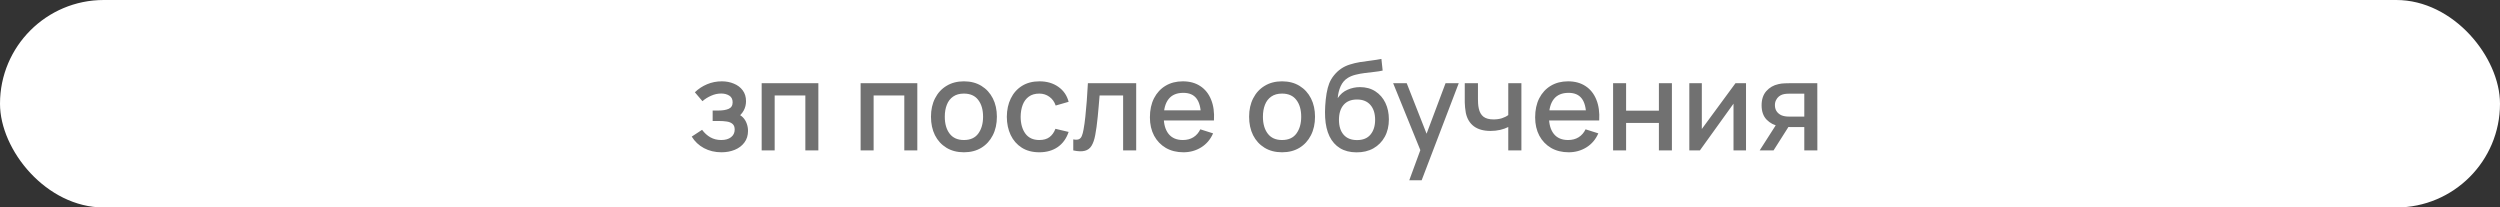
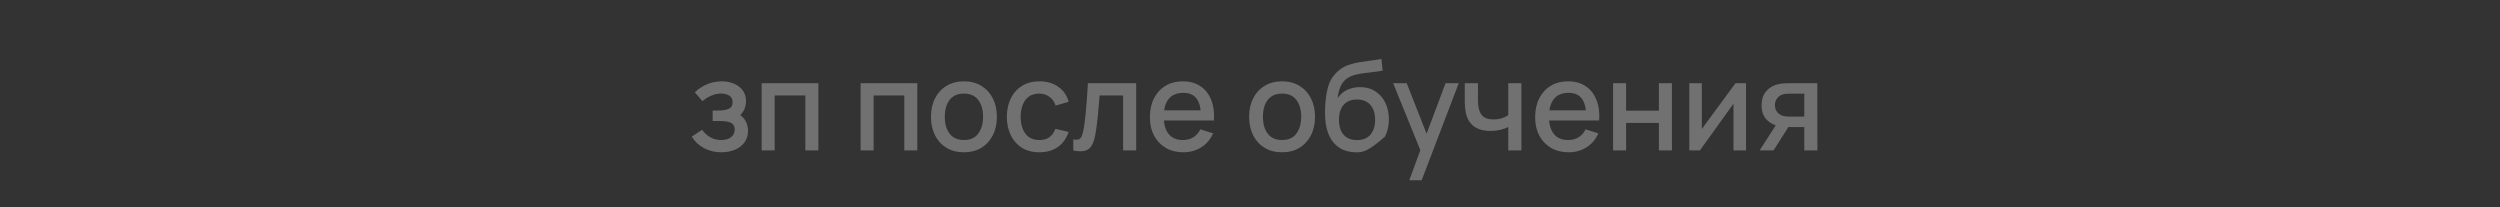
<svg xmlns="http://www.w3.org/2000/svg" width="241" height="20" viewBox="0 0 241 20" fill="none">
  <rect x="0" y="0" width="241" height="20" fill="#333333" stroke="none" />
-   <rect width="241" height="20" rx="10" fill="white" />
-   <path d="M69.552 14.68C68.924 14.68 68.36 14.546 67.86 14.278C67.364 14.01 66.972 13.64 66.684 13.168L67.68 12.514C67.912 12.826 68.18 13.068 68.484 13.24C68.792 13.412 69.138 13.498 69.522 13.498C69.922 13.498 70.238 13.408 70.47 13.228C70.706 13.044 70.824 12.798 70.824 12.49C70.824 12.246 70.756 12.066 70.62 11.95C70.488 11.83 70.304 11.752 70.068 11.716C69.836 11.68 69.572 11.662 69.276 11.662H68.7V10.654H69.276C69.668 10.654 69.99 10.6 70.242 10.492C70.498 10.38 70.626 10.17 70.626 9.862C70.626 9.562 70.516 9.346 70.296 9.214C70.08 9.082 69.822 9.016 69.522 9.016C69.186 9.016 68.86 9.088 68.544 9.232C68.228 9.372 67.952 9.546 67.716 9.754L66.984 8.896C67.328 8.564 67.72 8.306 68.16 8.122C68.604 7.934 69.08 7.84 69.588 7.84C70.004 7.84 70.388 7.914 70.74 8.062C71.096 8.206 71.38 8.42 71.592 8.704C71.808 8.988 71.916 9.338 71.916 9.754C71.916 10.078 71.844 10.374 71.7 10.642C71.556 10.91 71.336 11.154 71.04 11.374L71.004 10.948C71.248 11.024 71.452 11.146 71.616 11.314C71.78 11.482 71.902 11.68 71.982 11.908C72.066 12.132 72.108 12.37 72.108 12.622C72.108 13.058 71.992 13.43 71.76 13.738C71.532 14.046 71.224 14.28 70.836 14.44C70.448 14.6 70.02 14.68 69.552 14.68ZM73.424 14.5V8.02H78.89V14.5H77.636V9.202H74.678V14.5H73.424ZM82.963 14.5V8.02H88.429V14.5H87.175V9.202H84.217V14.5H82.963ZM92.92 14.68C92.272 14.68 91.71 14.534 91.234 14.242C90.758 13.95 90.39 13.548 90.13 13.036C89.874 12.52 89.746 11.926 89.746 11.254C89.746 10.578 89.878 9.984 90.142 9.472C90.406 8.956 90.776 8.556 91.252 8.272C91.728 7.984 92.284 7.84 92.92 7.84C93.568 7.84 94.13 7.986 94.606 8.278C95.082 8.57 95.45 8.972 95.71 9.484C95.97 9.996 96.1 10.586 96.1 11.254C96.1 11.93 95.968 12.526 95.704 13.042C95.444 13.554 95.076 13.956 94.6 14.248C94.124 14.536 93.564 14.68 92.92 14.68ZM92.92 13.498C93.54 13.498 94.002 13.29 94.306 12.874C94.614 12.454 94.768 11.914 94.768 11.254C94.768 10.578 94.612 10.038 94.3 9.634C93.992 9.226 93.532 9.022 92.92 9.022C92.5 9.022 92.154 9.118 91.882 9.31C91.61 9.498 91.408 9.76 91.276 10.096C91.144 10.428 91.078 10.814 91.078 11.254C91.078 11.934 91.234 12.478 91.546 12.886C91.858 13.294 92.316 13.498 92.92 13.498ZM100.19 14.68C99.526 14.68 98.962 14.532 98.498 14.236C98.034 13.94 97.678 13.534 97.43 13.018C97.186 12.502 97.062 11.916 97.058 11.26C97.062 10.592 97.19 10.002 97.442 9.49C97.694 8.974 98.054 8.57 98.522 8.278C98.99 7.986 99.552 7.84 100.208 7.84C100.916 7.84 101.52 8.016 102.02 8.368C102.524 8.72 102.856 9.202 103.016 9.814L101.768 10.174C101.644 9.81 101.44 9.528 101.156 9.328C100.876 9.124 100.554 9.022 100.19 9.022C99.778 9.022 99.44 9.12 99.176 9.316C98.912 9.508 98.716 9.772 98.588 10.108C98.46 10.444 98.394 10.828 98.39 11.26C98.394 11.928 98.546 12.468 98.846 12.88C99.15 13.292 99.598 13.498 100.19 13.498C100.594 13.498 100.92 13.406 101.168 13.222C101.42 13.034 101.612 12.766 101.744 12.418L103.016 12.718C102.804 13.35 102.454 13.836 101.966 14.176C101.478 14.512 100.886 14.68 100.19 14.68ZM103.463 14.5V13.438C103.703 13.482 103.885 13.476 104.009 13.42C104.137 13.36 104.231 13.252 104.291 13.096C104.355 12.94 104.409 12.738 104.453 12.49C104.521 12.126 104.579 11.712 104.627 11.248C104.679 10.78 104.725 10.274 104.765 9.73C104.805 9.186 104.841 8.616 104.873 8.02H109.529V14.5H108.269V9.202H106.001C105.977 9.518 105.949 9.854 105.917 10.21C105.889 10.562 105.857 10.912 105.821 11.26C105.785 11.608 105.747 11.934 105.707 12.238C105.667 12.542 105.625 12.802 105.581 13.018C105.501 13.45 105.383 13.794 105.227 14.05C105.075 14.302 104.859 14.464 104.579 14.536C104.299 14.612 103.927 14.6 103.463 14.5ZM114.085 14.68C113.441 14.68 112.875 14.54 112.387 14.26C111.903 13.976 111.525 13.582 111.253 13.078C110.985 12.57 110.851 11.982 110.851 11.314C110.851 10.606 110.983 9.992 111.247 9.472C111.515 8.952 111.887 8.55 112.363 8.266C112.839 7.982 113.393 7.84 114.025 7.84C114.685 7.84 115.247 7.994 115.711 8.302C116.175 8.606 116.521 9.04 116.749 9.604C116.981 10.168 117.073 10.838 117.025 11.614H115.771V11.158C115.763 10.406 115.619 9.85 115.339 9.49C115.063 9.13 114.641 8.95 114.073 8.95C113.445 8.95 112.973 9.148 112.657 9.544C112.341 9.94 112.183 10.512 112.183 11.26C112.183 11.972 112.341 12.524 112.657 12.916C112.973 13.304 113.429 13.498 114.025 13.498C114.417 13.498 114.755 13.41 115.039 13.234C115.327 13.054 115.551 12.798 115.711 12.466L116.941 12.856C116.689 13.436 116.307 13.886 115.795 14.206C115.283 14.522 114.713 14.68 114.085 14.68ZM111.775 11.614V10.636H116.401V11.614H111.775ZM123.588 14.68C122.94 14.68 122.378 14.534 121.902 14.242C121.426 13.95 121.058 13.548 120.798 13.036C120.542 12.52 120.414 11.926 120.414 11.254C120.414 10.578 120.546 9.984 120.81 9.472C121.074 8.956 121.444 8.556 121.92 8.272C122.396 7.984 122.952 7.84 123.588 7.84C124.236 7.84 124.798 7.986 125.274 8.278C125.75 8.57 126.118 8.972 126.378 9.484C126.638 9.996 126.768 10.586 126.768 11.254C126.768 11.93 126.636 12.526 126.372 13.042C126.112 13.554 125.744 13.956 125.268 14.248C124.792 14.536 124.232 14.68 123.588 14.68ZM123.588 13.498C124.208 13.498 124.67 13.29 124.974 12.874C125.282 12.454 125.436 11.914 125.436 11.254C125.436 10.578 125.28 10.038 124.968 9.634C124.66 9.226 124.2 9.022 123.588 9.022C123.168 9.022 122.822 9.118 122.55 9.31C122.278 9.498 122.076 9.76 121.944 10.096C121.812 10.428 121.746 10.814 121.746 11.254C121.746 11.934 121.902 12.478 122.214 12.886C122.526 13.294 122.984 13.498 123.588 13.498ZM130.75 14.686C130.134 14.682 129.61 14.548 129.178 14.284C128.746 14.02 128.408 13.64 128.164 13.144C127.924 12.644 127.784 12.042 127.744 11.338C127.724 10.998 127.726 10.622 127.75 10.21C127.774 9.794 127.818 9.392 127.882 9.004C127.95 8.616 128.036 8.292 128.14 8.032C128.256 7.744 128.414 7.48 128.614 7.24C128.814 6.996 129.034 6.792 129.274 6.628C129.53 6.452 129.814 6.316 130.126 6.22C130.438 6.12 130.764 6.042 131.104 5.986C131.448 5.93 131.794 5.882 132.142 5.842C132.494 5.798 132.836 5.744 133.168 5.68L133.288 6.802C133.068 6.854 132.808 6.896 132.508 6.928C132.212 6.96 131.904 6.996 131.584 7.036C131.268 7.076 130.966 7.132 130.678 7.204C130.39 7.276 130.14 7.378 129.928 7.51C129.628 7.694 129.398 7.962 129.238 8.314C129.082 8.666 128.988 9.048 128.956 9.46C129.204 9.084 129.52 8.814 129.904 8.65C130.288 8.482 130.686 8.398 131.098 8.398C131.674 8.398 132.17 8.534 132.586 8.806C133.006 9.078 133.328 9.448 133.552 9.916C133.776 10.384 133.888 10.914 133.888 11.506C133.888 12.146 133.756 12.706 133.492 13.186C133.232 13.662 132.866 14.034 132.394 14.302C131.922 14.566 131.374 14.694 130.75 14.686ZM130.816 13.504C131.392 13.504 131.826 13.326 132.118 12.97C132.414 12.614 132.562 12.14 132.562 11.548C132.562 10.94 132.41 10.462 132.106 10.114C131.802 9.766 131.372 9.592 130.816 9.592C130.252 9.592 129.82 9.766 129.52 10.114C129.224 10.462 129.076 10.94 129.076 11.548C129.076 12.164 129.226 12.644 129.526 12.988C129.826 13.332 130.256 13.504 130.816 13.504ZM135.853 17.38L137.107 13.966L137.125 14.974L134.299 8.02H135.607L137.719 13.39H137.335L139.351 8.02H140.623L137.047 17.38H135.853ZM145.397 14.5V12.244C145.177 12.356 144.919 12.448 144.623 12.52C144.327 12.588 144.015 12.622 143.687 12.622C143.023 12.622 142.489 12.474 142.085 12.178C141.685 11.878 141.425 11.446 141.305 10.882C141.273 10.714 141.249 10.542 141.233 10.366C141.217 10.186 141.207 10.022 141.203 9.874C141.203 9.726 141.203 9.616 141.203 9.544V8.02H142.475V9.544C142.475 9.648 142.479 9.786 142.487 9.958C142.495 10.126 142.517 10.29 142.553 10.45C142.629 10.81 142.781 11.078 143.009 11.254C143.237 11.426 143.559 11.512 143.975 11.512C144.275 11.512 144.545 11.474 144.785 11.398C145.029 11.318 145.233 11.216 145.397 11.092V8.02H146.663V14.5H145.397ZM151.222 14.68C150.578 14.68 150.012 14.54 149.524 14.26C149.04 13.976 148.662 13.582 148.39 13.078C148.122 12.57 147.988 11.982 147.988 11.314C147.988 10.606 148.12 9.992 148.384 9.472C148.652 8.952 149.024 8.55 149.5 8.266C149.976 7.982 150.53 7.84 151.162 7.84C151.822 7.84 152.384 7.994 152.848 8.302C153.312 8.606 153.658 9.04 153.886 9.604C154.118 10.168 154.21 10.838 154.162 11.614H152.908V11.158C152.9 10.406 152.756 9.85 152.476 9.49C152.2 9.13 151.778 8.95 151.21 8.95C150.582 8.95 150.11 9.148 149.794 9.544C149.478 9.94 149.32 10.512 149.32 11.26C149.32 11.972 149.478 12.524 149.794 12.916C150.11 13.304 150.566 13.498 151.162 13.498C151.554 13.498 151.892 13.41 152.176 13.234C152.464 13.054 152.688 12.798 152.848 12.466L154.078 12.856C153.826 13.436 153.444 13.886 152.932 14.206C152.42 14.522 151.85 14.68 151.222 14.68ZM148.912 11.614V10.636H153.538V11.614H148.912ZM155.502 14.5V8.02H156.756V10.666H159.918V8.02H161.172V14.5H159.918V11.848H156.756V14.5H155.502ZM168.316 8.02V14.5H167.11V9.994L163.87 14.5H162.85V8.02H164.056V12.436L167.302 8.02H168.316ZM173.934 14.5V12.25H172.65C172.498 12.25 172.316 12.244 172.104 12.232C171.896 12.22 171.7 12.198 171.516 12.166C171.032 12.078 170.628 11.868 170.304 11.536C169.98 11.2 169.818 10.738 169.818 10.15C169.818 9.582 169.97 9.126 170.274 8.782C170.582 8.434 170.972 8.21 171.444 8.11C171.648 8.062 171.856 8.036 172.068 8.032C172.284 8.024 172.466 8.02 172.614 8.02H175.188L175.194 14.5H173.934ZM169.632 14.5L171.27 11.938H172.596L170.97 14.5H169.632ZM172.542 11.242H173.934V9.028H172.542C172.454 9.028 172.346 9.032 172.218 9.04C172.09 9.048 171.966 9.07 171.846 9.106C171.722 9.142 171.602 9.206 171.486 9.298C171.374 9.39 171.282 9.508 171.21 9.652C171.138 9.792 171.102 9.954 171.102 10.138C171.102 10.414 171.18 10.642 171.336 10.822C171.492 10.998 171.678 11.114 171.894 11.17C172.01 11.202 172.126 11.222 172.242 11.23C172.358 11.238 172.458 11.242 172.542 11.242Z" fill="#717171" />
+   <path d="M69.552 14.68C68.924 14.68 68.36 14.546 67.86 14.278C67.364 14.01 66.972 13.64 66.684 13.168L67.68 12.514C67.912 12.826 68.18 13.068 68.484 13.24C68.792 13.412 69.138 13.498 69.522 13.498C69.922 13.498 70.238 13.408 70.47 13.228C70.706 13.044 70.824 12.798 70.824 12.49C70.824 12.246 70.756 12.066 70.62 11.95C70.488 11.83 70.304 11.752 70.068 11.716C69.836 11.68 69.572 11.662 69.276 11.662H68.7V10.654H69.276C69.668 10.654 69.99 10.6 70.242 10.492C70.498 10.38 70.626 10.17 70.626 9.862C70.626 9.562 70.516 9.346 70.296 9.214C70.08 9.082 69.822 9.016 69.522 9.016C69.186 9.016 68.86 9.088 68.544 9.232C68.228 9.372 67.952 9.546 67.716 9.754L66.984 8.896C67.328 8.564 67.72 8.306 68.16 8.122C68.604 7.934 69.08 7.84 69.588 7.84C70.004 7.84 70.388 7.914 70.74 8.062C71.096 8.206 71.38 8.42 71.592 8.704C71.808 8.988 71.916 9.338 71.916 9.754C71.916 10.078 71.844 10.374 71.7 10.642C71.556 10.91 71.336 11.154 71.04 11.374L71.004 10.948C71.248 11.024 71.452 11.146 71.616 11.314C71.78 11.482 71.902 11.68 71.982 11.908C72.066 12.132 72.108 12.37 72.108 12.622C72.108 13.058 71.992 13.43 71.76 13.738C71.532 14.046 71.224 14.28 70.836 14.44C70.448 14.6 70.02 14.68 69.552 14.68ZM73.424 14.5V8.02H78.89V14.5H77.636V9.202H74.678V14.5H73.424ZM82.963 14.5V8.02H88.429V14.5H87.175V9.202H84.217V14.5H82.963ZM92.92 14.68C92.272 14.68 91.71 14.534 91.234 14.242C90.758 13.95 90.39 13.548 90.13 13.036C89.874 12.52 89.746 11.926 89.746 11.254C89.746 10.578 89.878 9.984 90.142 9.472C90.406 8.956 90.776 8.556 91.252 8.272C91.728 7.984 92.284 7.84 92.92 7.84C93.568 7.84 94.13 7.986 94.606 8.278C95.082 8.57 95.45 8.972 95.71 9.484C95.97 9.996 96.1 10.586 96.1 11.254C96.1 11.93 95.968 12.526 95.704 13.042C95.444 13.554 95.076 13.956 94.6 14.248C94.124 14.536 93.564 14.68 92.92 14.68ZM92.92 13.498C93.54 13.498 94.002 13.29 94.306 12.874C94.614 12.454 94.768 11.914 94.768 11.254C94.768 10.578 94.612 10.038 94.3 9.634C93.992 9.226 93.532 9.022 92.92 9.022C92.5 9.022 92.154 9.118 91.882 9.31C91.61 9.498 91.408 9.76 91.276 10.096C91.144 10.428 91.078 10.814 91.078 11.254C91.078 11.934 91.234 12.478 91.546 12.886C91.858 13.294 92.316 13.498 92.92 13.498ZM100.19 14.68C99.526 14.68 98.962 14.532 98.498 14.236C98.034 13.94 97.678 13.534 97.43 13.018C97.186 12.502 97.062 11.916 97.058 11.26C97.062 10.592 97.19 10.002 97.442 9.49C97.694 8.974 98.054 8.57 98.522 8.278C98.99 7.986 99.552 7.84 100.208 7.84C100.916 7.84 101.52 8.016 102.02 8.368C102.524 8.72 102.856 9.202 103.016 9.814L101.768 10.174C101.644 9.81 101.44 9.528 101.156 9.328C100.876 9.124 100.554 9.022 100.19 9.022C99.778 9.022 99.44 9.12 99.176 9.316C98.912 9.508 98.716 9.772 98.588 10.108C98.46 10.444 98.394 10.828 98.39 11.26C98.394 11.928 98.546 12.468 98.846 12.88C99.15 13.292 99.598 13.498 100.19 13.498C100.594 13.498 100.92 13.406 101.168 13.222C101.42 13.034 101.612 12.766 101.744 12.418L103.016 12.718C102.804 13.35 102.454 13.836 101.966 14.176C101.478 14.512 100.886 14.68 100.19 14.68ZM103.463 14.5V13.438C103.703 13.482 103.885 13.476 104.009 13.42C104.137 13.36 104.231 13.252 104.291 13.096C104.355 12.94 104.409 12.738 104.453 12.49C104.521 12.126 104.579 11.712 104.627 11.248C104.679 10.78 104.725 10.274 104.765 9.73C104.805 9.186 104.841 8.616 104.873 8.02H109.529V14.5H108.269V9.202H106.001C105.977 9.518 105.949 9.854 105.917 10.21C105.889 10.562 105.857 10.912 105.821 11.26C105.785 11.608 105.747 11.934 105.707 12.238C105.667 12.542 105.625 12.802 105.581 13.018C105.501 13.45 105.383 13.794 105.227 14.05C105.075 14.302 104.859 14.464 104.579 14.536C104.299 14.612 103.927 14.6 103.463 14.5ZM114.085 14.68C113.441 14.68 112.875 14.54 112.387 14.26C111.903 13.976 111.525 13.582 111.253 13.078C110.985 12.57 110.851 11.982 110.851 11.314C110.851 10.606 110.983 9.992 111.247 9.472C111.515 8.952 111.887 8.55 112.363 8.266C112.839 7.982 113.393 7.84 114.025 7.84C114.685 7.84 115.247 7.994 115.711 8.302C116.175 8.606 116.521 9.04 116.749 9.604C116.981 10.168 117.073 10.838 117.025 11.614H115.771V11.158C115.763 10.406 115.619 9.85 115.339 9.49C115.063 9.13 114.641 8.95 114.073 8.95C113.445 8.95 112.973 9.148 112.657 9.544C112.341 9.94 112.183 10.512 112.183 11.26C112.183 11.972 112.341 12.524 112.657 12.916C112.973 13.304 113.429 13.498 114.025 13.498C114.417 13.498 114.755 13.41 115.039 13.234C115.327 13.054 115.551 12.798 115.711 12.466L116.941 12.856C116.689 13.436 116.307 13.886 115.795 14.206C115.283 14.522 114.713 14.68 114.085 14.68ZM111.775 11.614V10.636H116.401V11.614H111.775ZM123.588 14.68C122.94 14.68 122.378 14.534 121.902 14.242C121.426 13.95 121.058 13.548 120.798 13.036C120.542 12.52 120.414 11.926 120.414 11.254C120.414 10.578 120.546 9.984 120.81 9.472C121.074 8.956 121.444 8.556 121.92 8.272C122.396 7.984 122.952 7.84 123.588 7.84C124.236 7.84 124.798 7.986 125.274 8.278C125.75 8.57 126.118 8.972 126.378 9.484C126.638 9.996 126.768 10.586 126.768 11.254C126.768 11.93 126.636 12.526 126.372 13.042C126.112 13.554 125.744 13.956 125.268 14.248C124.792 14.536 124.232 14.68 123.588 14.68ZM123.588 13.498C124.208 13.498 124.67 13.29 124.974 12.874C125.282 12.454 125.436 11.914 125.436 11.254C125.436 10.578 125.28 10.038 124.968 9.634C124.66 9.226 124.2 9.022 123.588 9.022C123.168 9.022 122.822 9.118 122.55 9.31C122.278 9.498 122.076 9.76 121.944 10.096C121.812 10.428 121.746 10.814 121.746 11.254C121.746 11.934 121.902 12.478 122.214 12.886C122.526 13.294 122.984 13.498 123.588 13.498ZM130.75 14.686C130.134 14.682 129.61 14.548 129.178 14.284C128.746 14.02 128.408 13.64 128.164 13.144C127.924 12.644 127.784 12.042 127.744 11.338C127.724 10.998 127.726 10.622 127.75 10.21C127.774 9.794 127.818 9.392 127.882 9.004C127.95 8.616 128.036 8.292 128.14 8.032C128.256 7.744 128.414 7.48 128.614 7.24C128.814 6.996 129.034 6.792 129.274 6.628C129.53 6.452 129.814 6.316 130.126 6.22C130.438 6.12 130.764 6.042 131.104 5.986C131.448 5.93 131.794 5.882 132.142 5.842C132.494 5.798 132.836 5.744 133.168 5.68L133.288 6.802C133.068 6.854 132.808 6.896 132.508 6.928C132.212 6.96 131.904 6.996 131.584 7.036C131.268 7.076 130.966 7.132 130.678 7.204C130.39 7.276 130.14 7.378 129.928 7.51C129.628 7.694 129.398 7.962 129.238 8.314C129.082 8.666 128.988 9.048 128.956 9.46C129.204 9.084 129.52 8.814 129.904 8.65C130.288 8.482 130.686 8.398 131.098 8.398C131.674 8.398 132.17 8.534 132.586 8.806C133.006 9.078 133.328 9.448 133.552 9.916C133.776 10.384 133.888 10.914 133.888 11.506C133.888 12.146 133.756 12.706 133.492 13.186C131.922 14.566 131.374 14.694 130.75 14.686ZM130.816 13.504C131.392 13.504 131.826 13.326 132.118 12.97C132.414 12.614 132.562 12.14 132.562 11.548C132.562 10.94 132.41 10.462 132.106 10.114C131.802 9.766 131.372 9.592 130.816 9.592C130.252 9.592 129.82 9.766 129.52 10.114C129.224 10.462 129.076 10.94 129.076 11.548C129.076 12.164 129.226 12.644 129.526 12.988C129.826 13.332 130.256 13.504 130.816 13.504ZM135.853 17.38L137.107 13.966L137.125 14.974L134.299 8.02H135.607L137.719 13.39H137.335L139.351 8.02H140.623L137.047 17.38H135.853ZM145.397 14.5V12.244C145.177 12.356 144.919 12.448 144.623 12.52C144.327 12.588 144.015 12.622 143.687 12.622C143.023 12.622 142.489 12.474 142.085 12.178C141.685 11.878 141.425 11.446 141.305 10.882C141.273 10.714 141.249 10.542 141.233 10.366C141.217 10.186 141.207 10.022 141.203 9.874C141.203 9.726 141.203 9.616 141.203 9.544V8.02H142.475V9.544C142.475 9.648 142.479 9.786 142.487 9.958C142.495 10.126 142.517 10.29 142.553 10.45C142.629 10.81 142.781 11.078 143.009 11.254C143.237 11.426 143.559 11.512 143.975 11.512C144.275 11.512 144.545 11.474 144.785 11.398C145.029 11.318 145.233 11.216 145.397 11.092V8.02H146.663V14.5H145.397ZM151.222 14.68C150.578 14.68 150.012 14.54 149.524 14.26C149.04 13.976 148.662 13.582 148.39 13.078C148.122 12.57 147.988 11.982 147.988 11.314C147.988 10.606 148.12 9.992 148.384 9.472C148.652 8.952 149.024 8.55 149.5 8.266C149.976 7.982 150.53 7.84 151.162 7.84C151.822 7.84 152.384 7.994 152.848 8.302C153.312 8.606 153.658 9.04 153.886 9.604C154.118 10.168 154.21 10.838 154.162 11.614H152.908V11.158C152.9 10.406 152.756 9.85 152.476 9.49C152.2 9.13 151.778 8.95 151.21 8.95C150.582 8.95 150.11 9.148 149.794 9.544C149.478 9.94 149.32 10.512 149.32 11.26C149.32 11.972 149.478 12.524 149.794 12.916C150.11 13.304 150.566 13.498 151.162 13.498C151.554 13.498 151.892 13.41 152.176 13.234C152.464 13.054 152.688 12.798 152.848 12.466L154.078 12.856C153.826 13.436 153.444 13.886 152.932 14.206C152.42 14.522 151.85 14.68 151.222 14.68ZM148.912 11.614V10.636H153.538V11.614H148.912ZM155.502 14.5V8.02H156.756V10.666H159.918V8.02H161.172V14.5H159.918V11.848H156.756V14.5H155.502ZM168.316 8.02V14.5H167.11V9.994L163.87 14.5H162.85V8.02H164.056V12.436L167.302 8.02H168.316ZM173.934 14.5V12.25H172.65C172.498 12.25 172.316 12.244 172.104 12.232C171.896 12.22 171.7 12.198 171.516 12.166C171.032 12.078 170.628 11.868 170.304 11.536C169.98 11.2 169.818 10.738 169.818 10.15C169.818 9.582 169.97 9.126 170.274 8.782C170.582 8.434 170.972 8.21 171.444 8.11C171.648 8.062 171.856 8.036 172.068 8.032C172.284 8.024 172.466 8.02 172.614 8.02H175.188L175.194 14.5H173.934ZM169.632 14.5L171.27 11.938H172.596L170.97 14.5H169.632ZM172.542 11.242H173.934V9.028H172.542C172.454 9.028 172.346 9.032 172.218 9.04C172.09 9.048 171.966 9.07 171.846 9.106C171.722 9.142 171.602 9.206 171.486 9.298C171.374 9.39 171.282 9.508 171.21 9.652C171.138 9.792 171.102 9.954 171.102 10.138C171.102 10.414 171.18 10.642 171.336 10.822C171.492 10.998 171.678 11.114 171.894 11.17C172.01 11.202 172.126 11.222 172.242 11.23C172.358 11.238 172.458 11.242 172.542 11.242Z" fill="#717171" />
</svg>